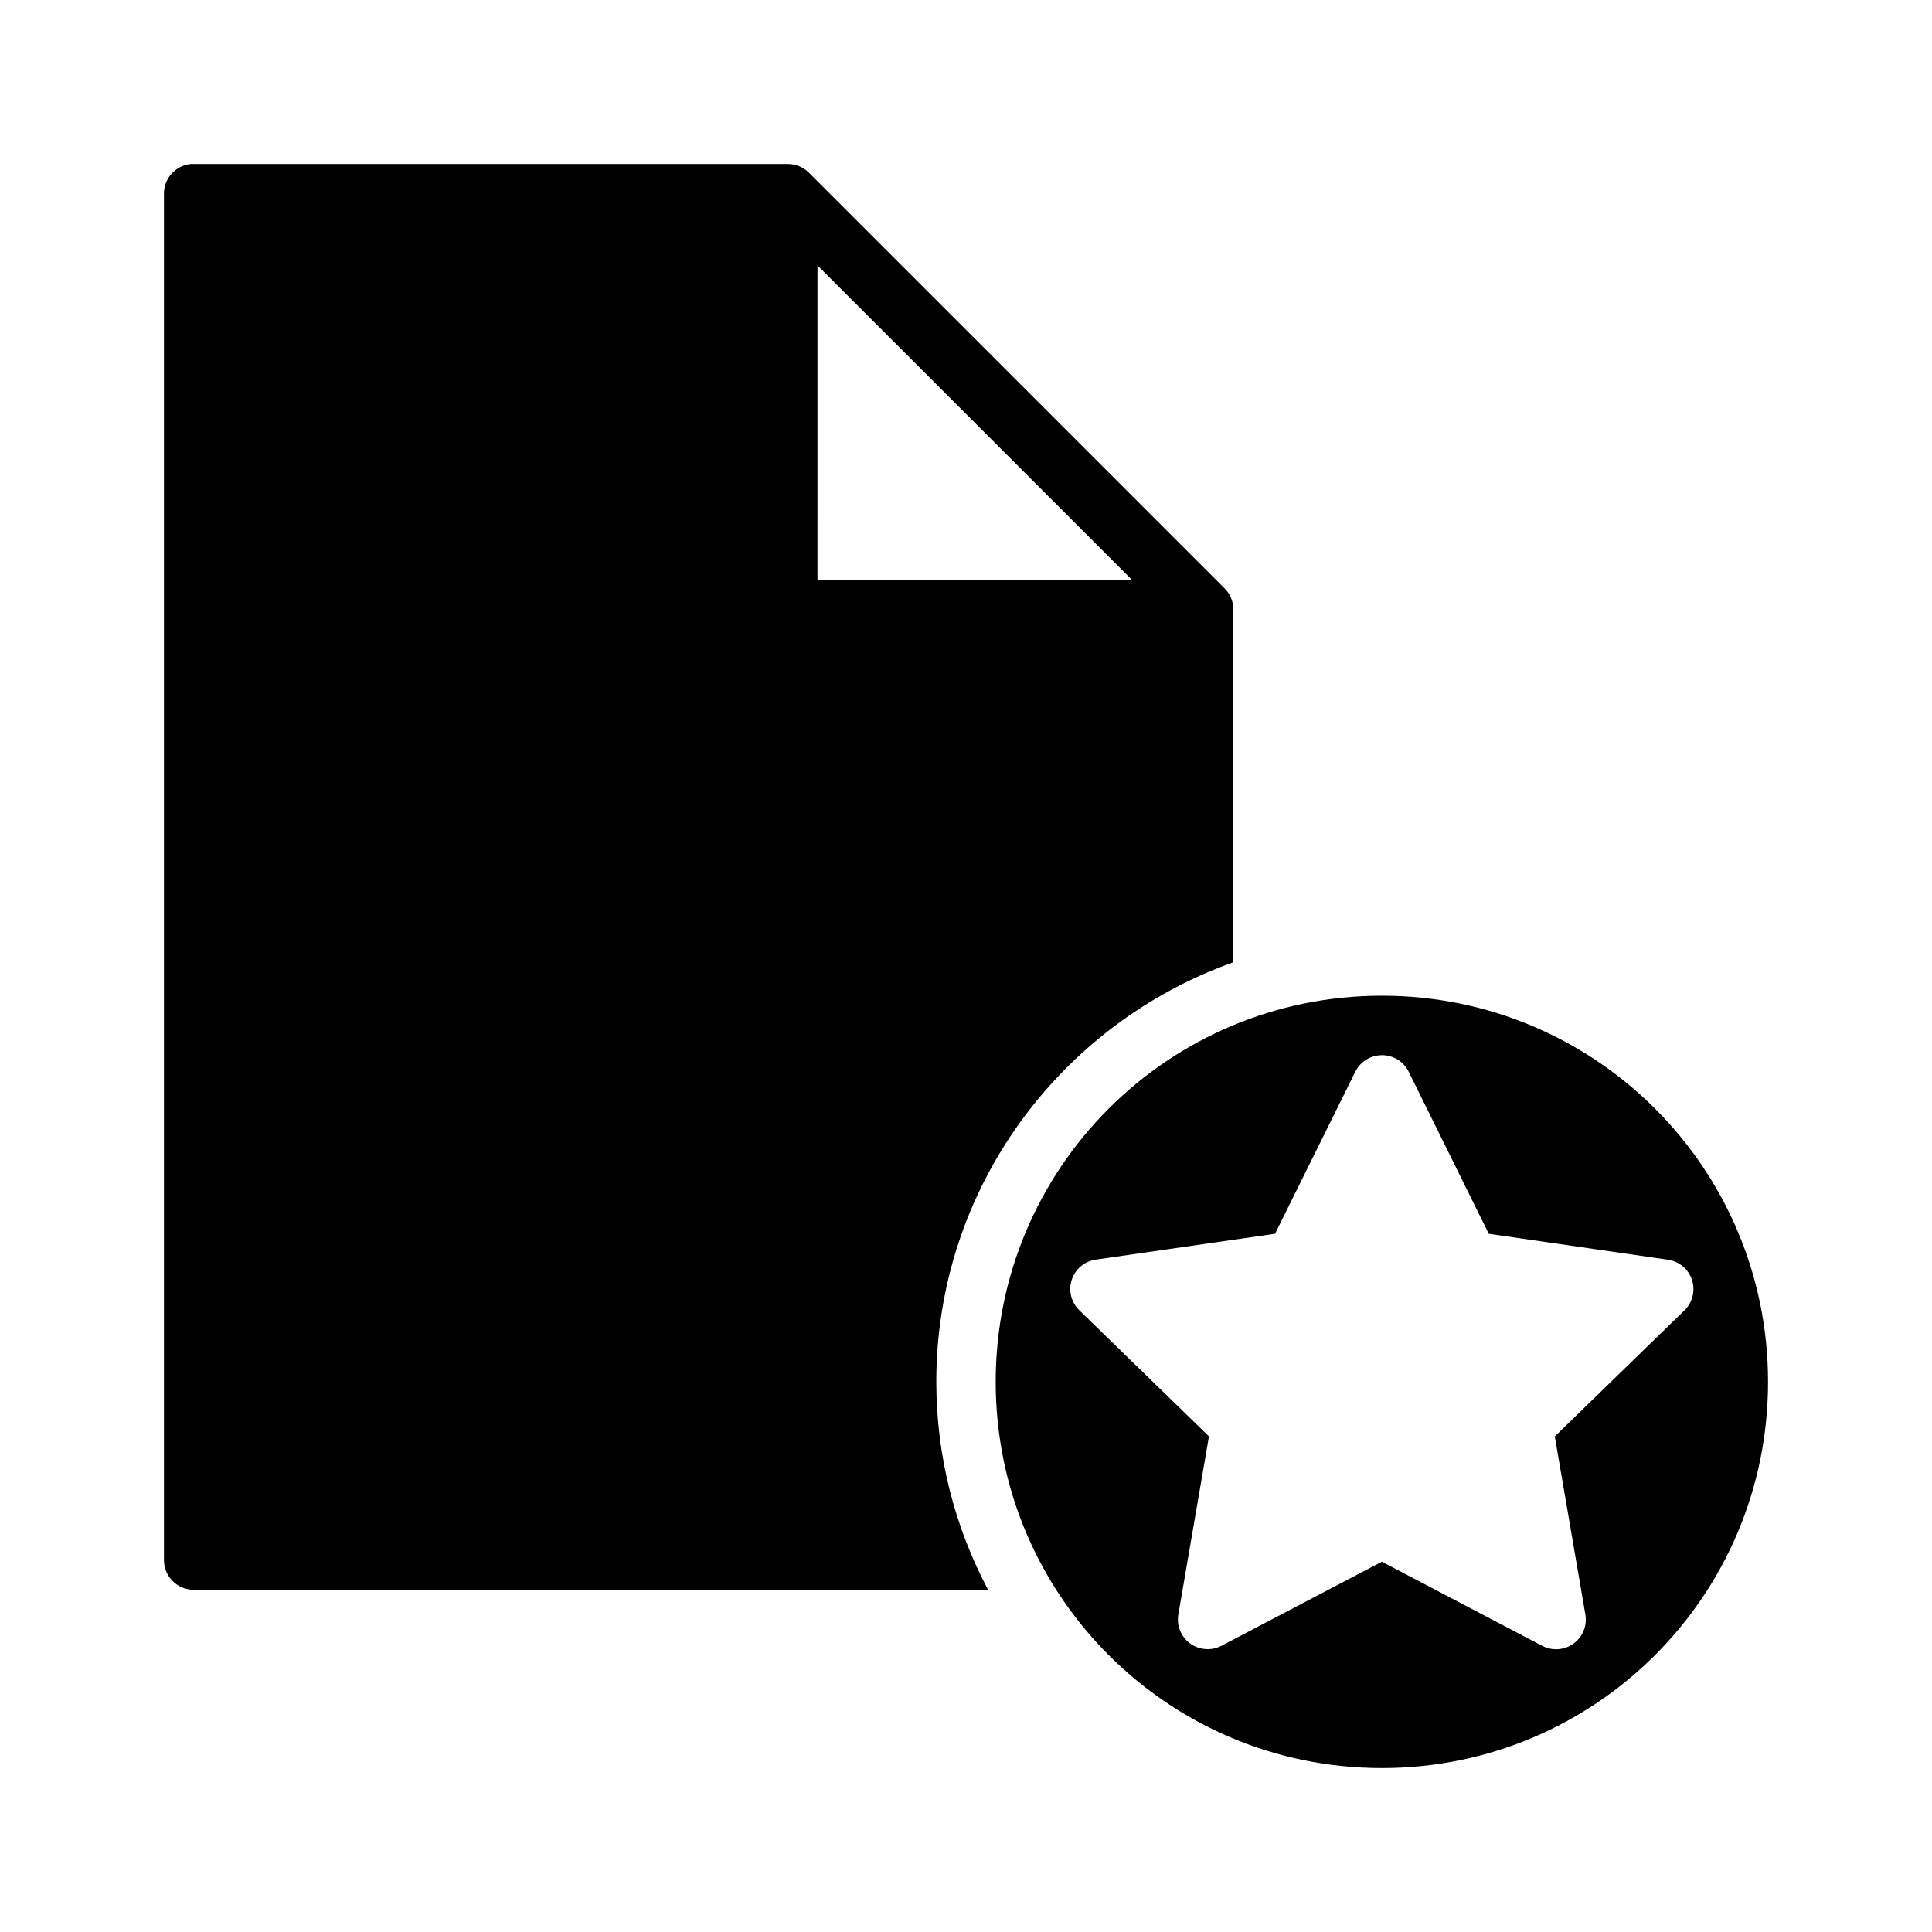
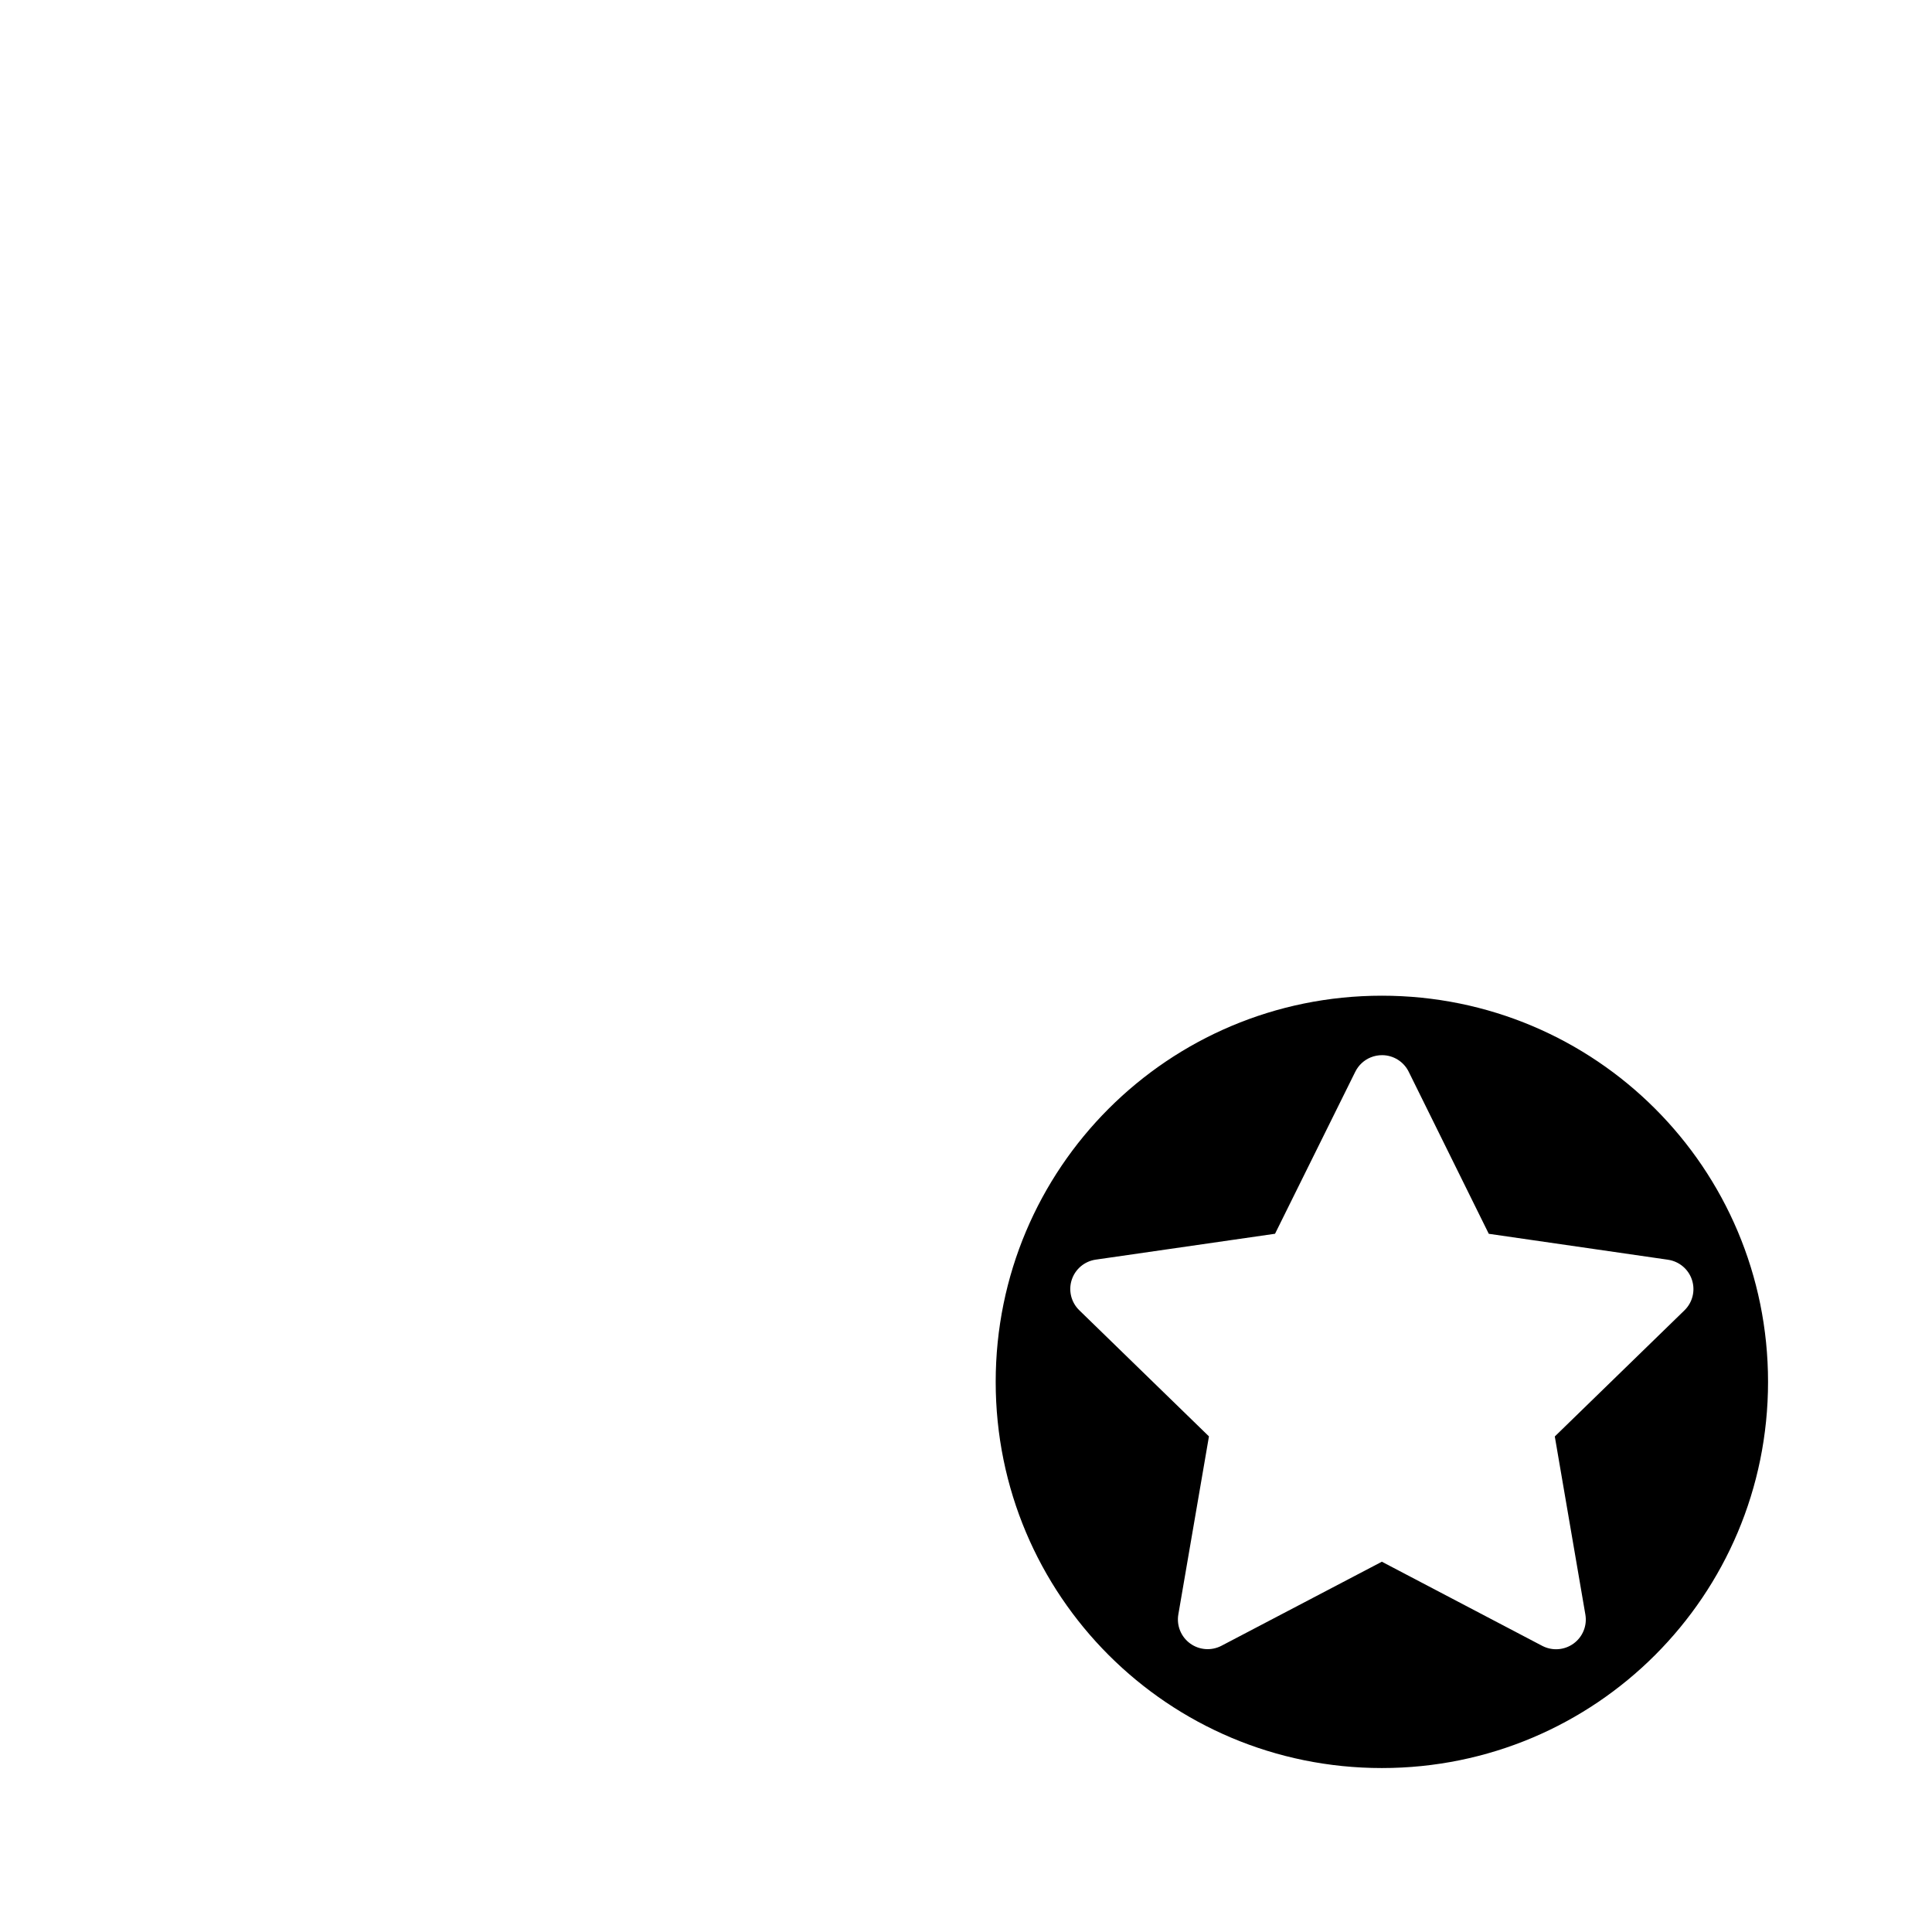
<svg xmlns="http://www.w3.org/2000/svg" fill="#000000" width="800px" height="800px" version="1.1" viewBox="144 144 512 512">
  <g>
-     <path d="m194.54 187.46c-4.027 0.406-7.094 3.797-7.09 7.844v362.1c-0.016 4.348 3.496 7.883 7.844 7.902h210.55c-8.727-16.465-13.715-35.203-13.715-55.105 0-51.305 32.926-94.938 78.719-111.19v-93.465c0.012-2.09-0.809-4.098-2.277-5.582l-110.24-110.24c-1.488-1.465-3.496-2.277-5.582-2.262h-157.45c-0.254-0.012-0.504-0.012-0.754 0zm166.1 26.875 83.332 83.316-83.336 0.004z" />
    <path d="m510.21 407.87c-56.613 0-102.34 45.723-102.34 102.34s45.723 102.34 102.34 102.34 102.34-45.723 102.34-102.34-45.723-102.34-102.34-102.34zm0.117 15.758c2.969 0.031 5.664 1.719 6.981 4.367l21.234 42.973 47.492 6.871v0.004c2.969 0.43 5.434 2.504 6.359 5.348 0.926 2.848 0.156 5.969-1.992 8.059l-34.363 33.426 8.102 47.203v-0.004c0.508 2.949-0.707 5.934-3.137 7.691-2.426 1.758-5.644 1.988-8.301 0.598l-42.496-22.293-42.512 22.277c-2.656 1.383-5.867 1.148-8.289-0.609-2.422-1.758-3.637-4.734-3.137-7.68l8.117-47.203-34.363-33.426 0.004 0.004c-2.156-2.09-2.934-5.219-2.008-8.066 0.926-2.852 3.398-4.93 6.371-5.356l47.508-6.856 21.262-42.926 0.004-0.004c0.852-1.727 2.305-3.086 4.09-3.812 0.977-0.398 2.023-0.598 3.074-0.586z" />
  </g>
</svg>